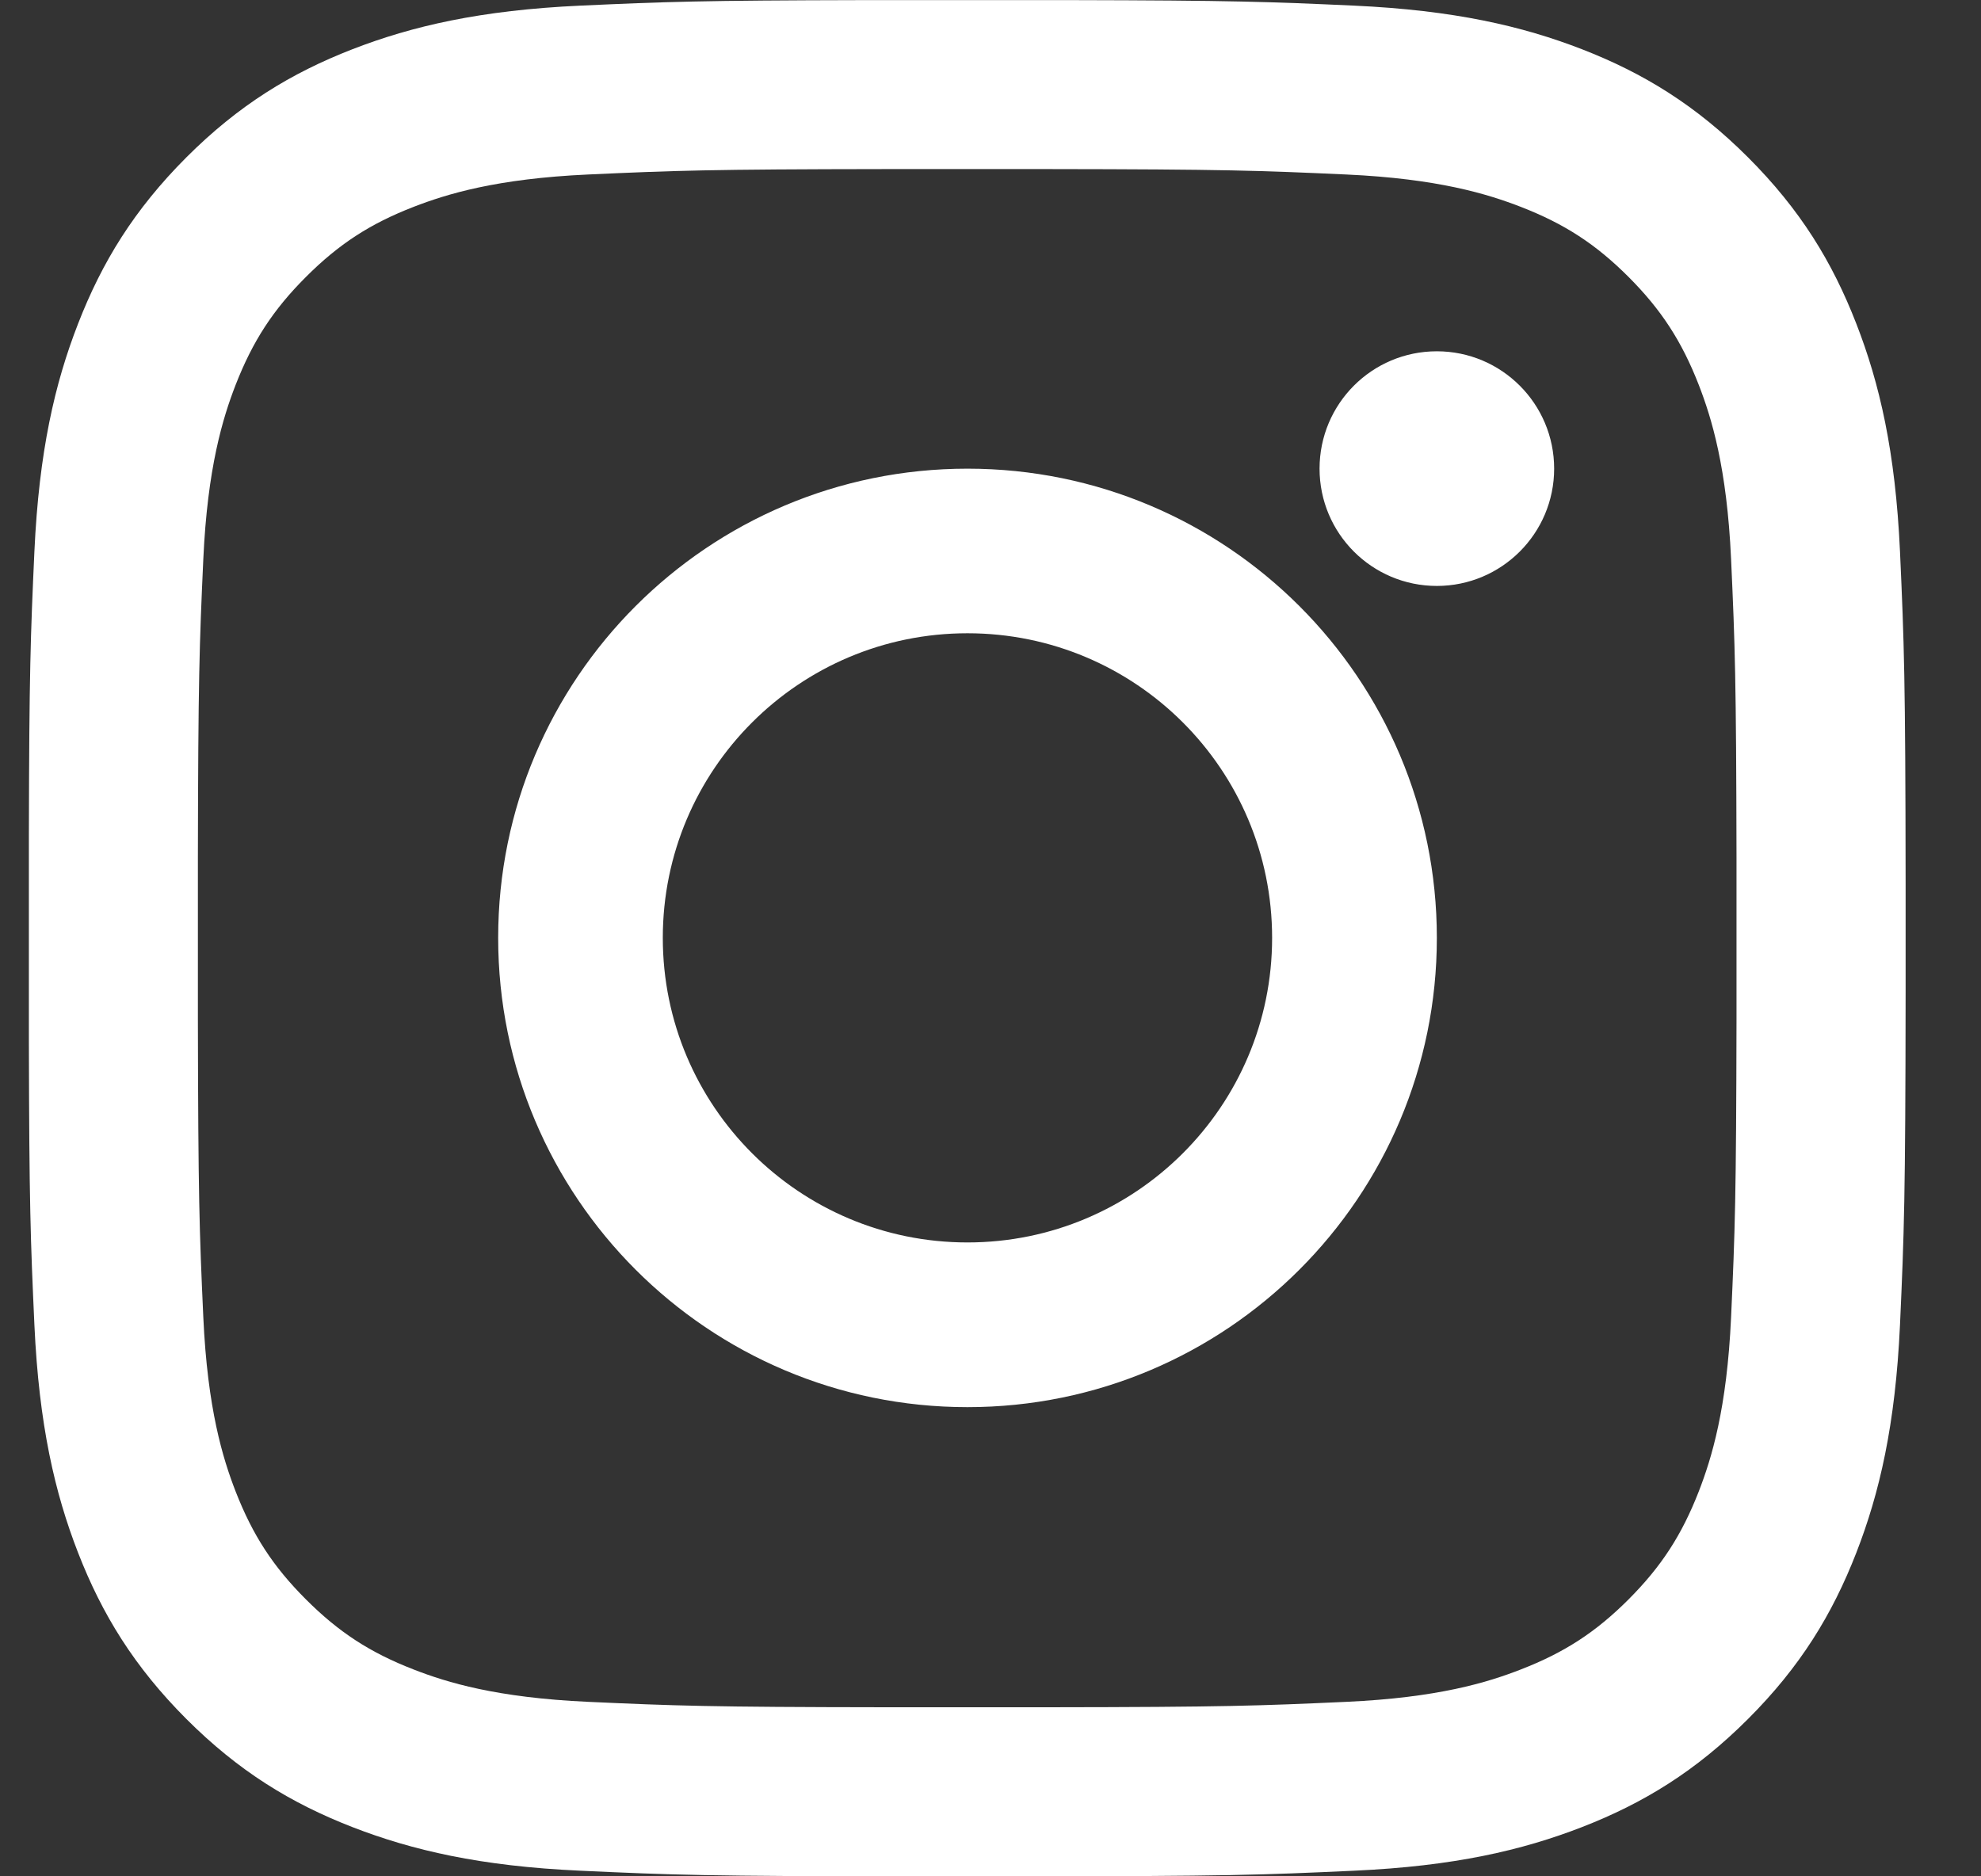
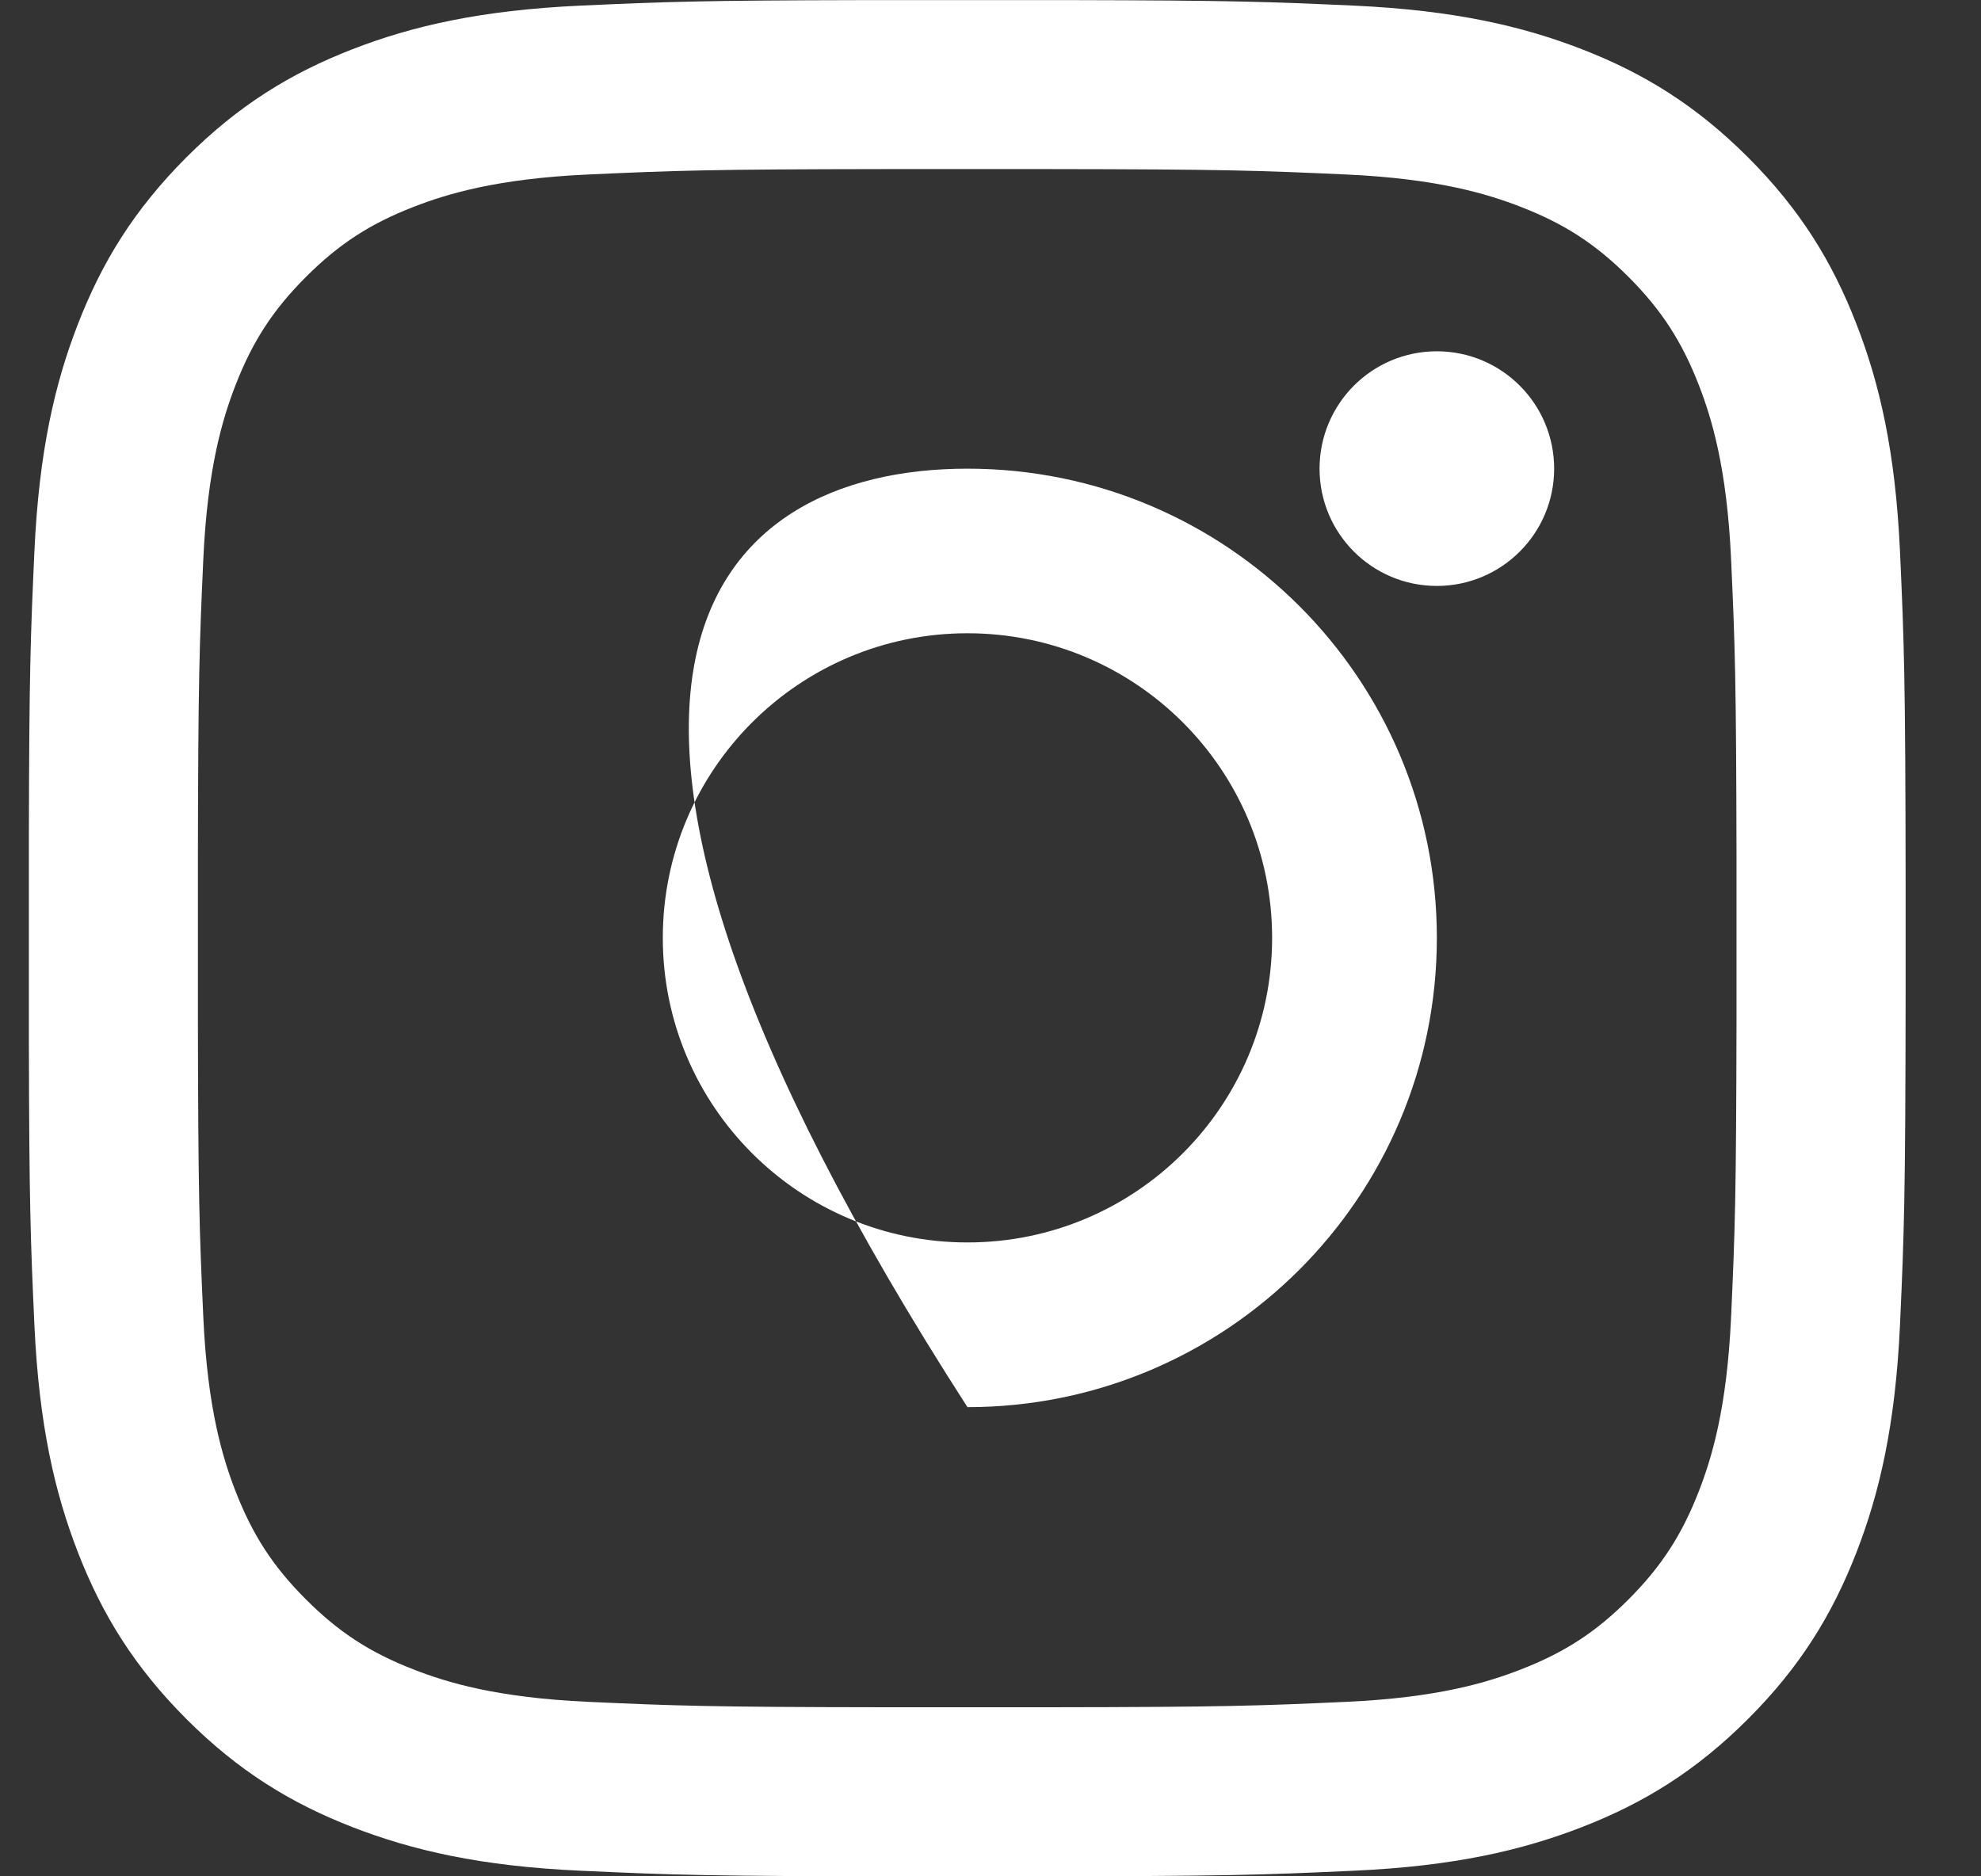
<svg xmlns="http://www.w3.org/2000/svg" width="19px" height="18px" viewBox="0 0 19 18" version="1.1">
  <rect x="0" y="0" width="19" height="18" fill="#333333" stroke="none" />
  <title>Instagram</title>
  <desc>Created with Sketch.</desc>
  <g id="Symbols" stroke="none" stroke-width="1" fill="none" fill-rule="evenodd">
    <g id="_Elements/Social-Icons/Social-Icons" transform="translate(-186, 0)" fill="#FFFFFF">
      <g id="Group-2">
-         <path d="M196.263,0.001 C197.831,0.004 198.175,0.017 198.987,0.054 C199.945,0.098 200.6,0.25 201.172,0.472 C201.764,0.702 202.266,1.01 202.766,1.51 C203.267,2.011 203.574,2.513 203.804,3.105 C204.027,3.677 204.179,4.331 204.223,5.289 C204.263,6.175 204.275,6.505 204.277,8.473 L204.277,9.528 C204.275,11.495 204.263,11.825 204.223,12.711 C204.179,13.669 204.027,14.323 203.804,14.896 C203.574,15.487 203.267,15.989 202.766,16.49 C202.266,16.99 201.764,17.298 201.172,17.528 C200.6,17.75 199.945,17.903 198.987,17.946 C198.101,17.987 197.772,17.999 195.804,18 L194.749,18 C192.781,17.999 192.452,17.987 191.566,17.946 C190.608,17.903 189.953,17.75 189.381,17.528 C188.789,17.298 188.287,16.99 187.787,16.49 C187.287,15.989 186.979,15.487 186.749,14.896 C186.526,14.323 186.374,13.669 186.33,12.711 C186.293,11.899 186.28,11.554 186.277,9.987 L186.277,8.014 C186.28,6.446 186.293,6.102 186.33,5.289 C186.374,4.331 186.526,3.677 186.749,3.105 C186.979,2.513 187.287,2.011 187.787,1.51 C188.287,1.01 188.789,0.702 189.381,0.472 C189.953,0.25 190.608,0.098 191.566,0.054 C192.378,0.017 192.722,0.004 194.29,0.001 Z M196.055,1.622 L194.498,1.622 C192.795,1.624 192.475,1.636 191.64,1.674 C190.762,1.714 190.286,1.861 189.968,1.984 C189.548,2.147 189.249,2.342 188.934,2.657 C188.619,2.972 188.424,3.272 188.26,3.692 C188.137,4.009 187.99,4.486 187.95,5.363 C187.912,6.198 187.901,6.519 187.898,8.222 L187.898,9.779 C187.901,11.481 187.912,11.802 187.95,12.637 C187.99,13.515 188.137,13.991 188.26,14.308 C188.424,14.728 188.619,15.028 188.934,15.343 C189.249,15.658 189.548,15.853 189.968,16.016 C190.286,16.14 190.762,16.286 191.64,16.326 C192.475,16.364 192.795,16.376 194.498,16.378 L196.055,16.378 C197.758,16.376 198.078,16.364 198.913,16.326 C199.791,16.286 200.267,16.14 200.585,16.016 C201.005,15.853 201.305,15.658 201.62,15.343 C201.934,15.028 202.129,14.728 202.293,14.308 C202.416,13.991 202.563,13.515 202.603,12.637 C202.641,11.802 202.652,11.481 202.655,9.779 L202.655,8.222 C202.652,6.519 202.641,6.198 202.603,5.363 C202.563,4.486 202.416,4.009 202.293,3.692 C202.129,3.272 201.934,2.972 201.62,2.657 C201.305,2.342 201.005,2.147 200.585,1.984 C200.267,1.861 199.791,1.714 198.913,1.674 C198.078,1.636 197.758,1.624 196.055,1.622 Z M195.279,4.496 C197.766,4.496 199.781,6.511 199.781,8.997 C199.781,11.483 197.766,13.499 195.279,13.499 C192.793,13.499 190.778,11.483 190.778,8.997 C190.778,6.511 192.793,4.496 195.279,4.496 Z M195.279,6.075 C193.666,6.075 192.357,7.383 192.357,8.997 C192.357,10.611 193.666,11.919 195.279,11.919 C196.893,11.919 198.201,10.611 198.201,8.997 C198.201,7.383 196.893,6.075 195.279,6.075 Z M199.781,3.37 C200.402,3.37 200.906,3.874 200.906,4.496 C200.906,5.117 200.402,5.621 199.781,5.621 C199.159,5.621 198.656,5.117 198.656,4.496 C198.656,3.874 199.159,3.37 199.781,3.37 Z" id="Instagram" />
+         <path d="M196.263,0.001 C197.831,0.004 198.175,0.017 198.987,0.054 C199.945,0.098 200.6,0.25 201.172,0.472 C201.764,0.702 202.266,1.01 202.766,1.51 C203.267,2.011 203.574,2.513 203.804,3.105 C204.027,3.677 204.179,4.331 204.223,5.289 C204.263,6.175 204.275,6.505 204.277,8.473 L204.277,9.528 C204.275,11.495 204.263,11.825 204.223,12.711 C204.179,13.669 204.027,14.323 203.804,14.896 C203.574,15.487 203.267,15.989 202.766,16.49 C202.266,16.99 201.764,17.298 201.172,17.528 C200.6,17.75 199.945,17.903 198.987,17.946 C198.101,17.987 197.772,17.999 195.804,18 L194.749,18 C192.781,17.999 192.452,17.987 191.566,17.946 C190.608,17.903 189.953,17.75 189.381,17.528 C188.789,17.298 188.287,16.99 187.787,16.49 C187.287,15.989 186.979,15.487 186.749,14.896 C186.526,14.323 186.374,13.669 186.33,12.711 C186.293,11.899 186.28,11.554 186.277,9.987 L186.277,8.014 C186.28,6.446 186.293,6.102 186.33,5.289 C186.374,4.331 186.526,3.677 186.749,3.105 C186.979,2.513 187.287,2.011 187.787,1.51 C188.287,1.01 188.789,0.702 189.381,0.472 C189.953,0.25 190.608,0.098 191.566,0.054 C192.378,0.017 192.722,0.004 194.29,0.001 Z M196.055,1.622 L194.498,1.622 C192.795,1.624 192.475,1.636 191.64,1.674 C190.762,1.714 190.286,1.861 189.968,1.984 C189.548,2.147 189.249,2.342 188.934,2.657 C188.619,2.972 188.424,3.272 188.26,3.692 C188.137,4.009 187.99,4.486 187.95,5.363 C187.912,6.198 187.901,6.519 187.898,8.222 L187.898,9.779 C187.901,11.481 187.912,11.802 187.95,12.637 C187.99,13.515 188.137,13.991 188.26,14.308 C188.424,14.728 188.619,15.028 188.934,15.343 C189.249,15.658 189.548,15.853 189.968,16.016 C190.286,16.14 190.762,16.286 191.64,16.326 C192.475,16.364 192.795,16.376 194.498,16.378 L196.055,16.378 C197.758,16.376 198.078,16.364 198.913,16.326 C199.791,16.286 200.267,16.14 200.585,16.016 C201.005,15.853 201.305,15.658 201.62,15.343 C201.934,15.028 202.129,14.728 202.293,14.308 C202.416,13.991 202.563,13.515 202.603,12.637 C202.641,11.802 202.652,11.481 202.655,9.779 L202.655,8.222 C202.652,6.519 202.641,6.198 202.603,5.363 C202.563,4.486 202.416,4.009 202.293,3.692 C202.129,3.272 201.934,2.972 201.62,2.657 C201.305,2.342 201.005,2.147 200.585,1.984 C200.267,1.861 199.791,1.714 198.913,1.674 C198.078,1.636 197.758,1.624 196.055,1.622 Z M195.279,4.496 C197.766,4.496 199.781,6.511 199.781,8.997 C199.781,11.483 197.766,13.499 195.279,13.499 C190.778,6.511 192.793,4.496 195.279,4.496 Z M195.279,6.075 C193.666,6.075 192.357,7.383 192.357,8.997 C192.357,10.611 193.666,11.919 195.279,11.919 C196.893,11.919 198.201,10.611 198.201,8.997 C198.201,7.383 196.893,6.075 195.279,6.075 Z M199.781,3.37 C200.402,3.37 200.906,3.874 200.906,4.496 C200.906,5.117 200.402,5.621 199.781,5.621 C199.159,5.621 198.656,5.117 198.656,4.496 C198.656,3.874 199.159,3.37 199.781,3.37 Z" id="Instagram" />
      </g>
    </g>
  </g>
</svg>